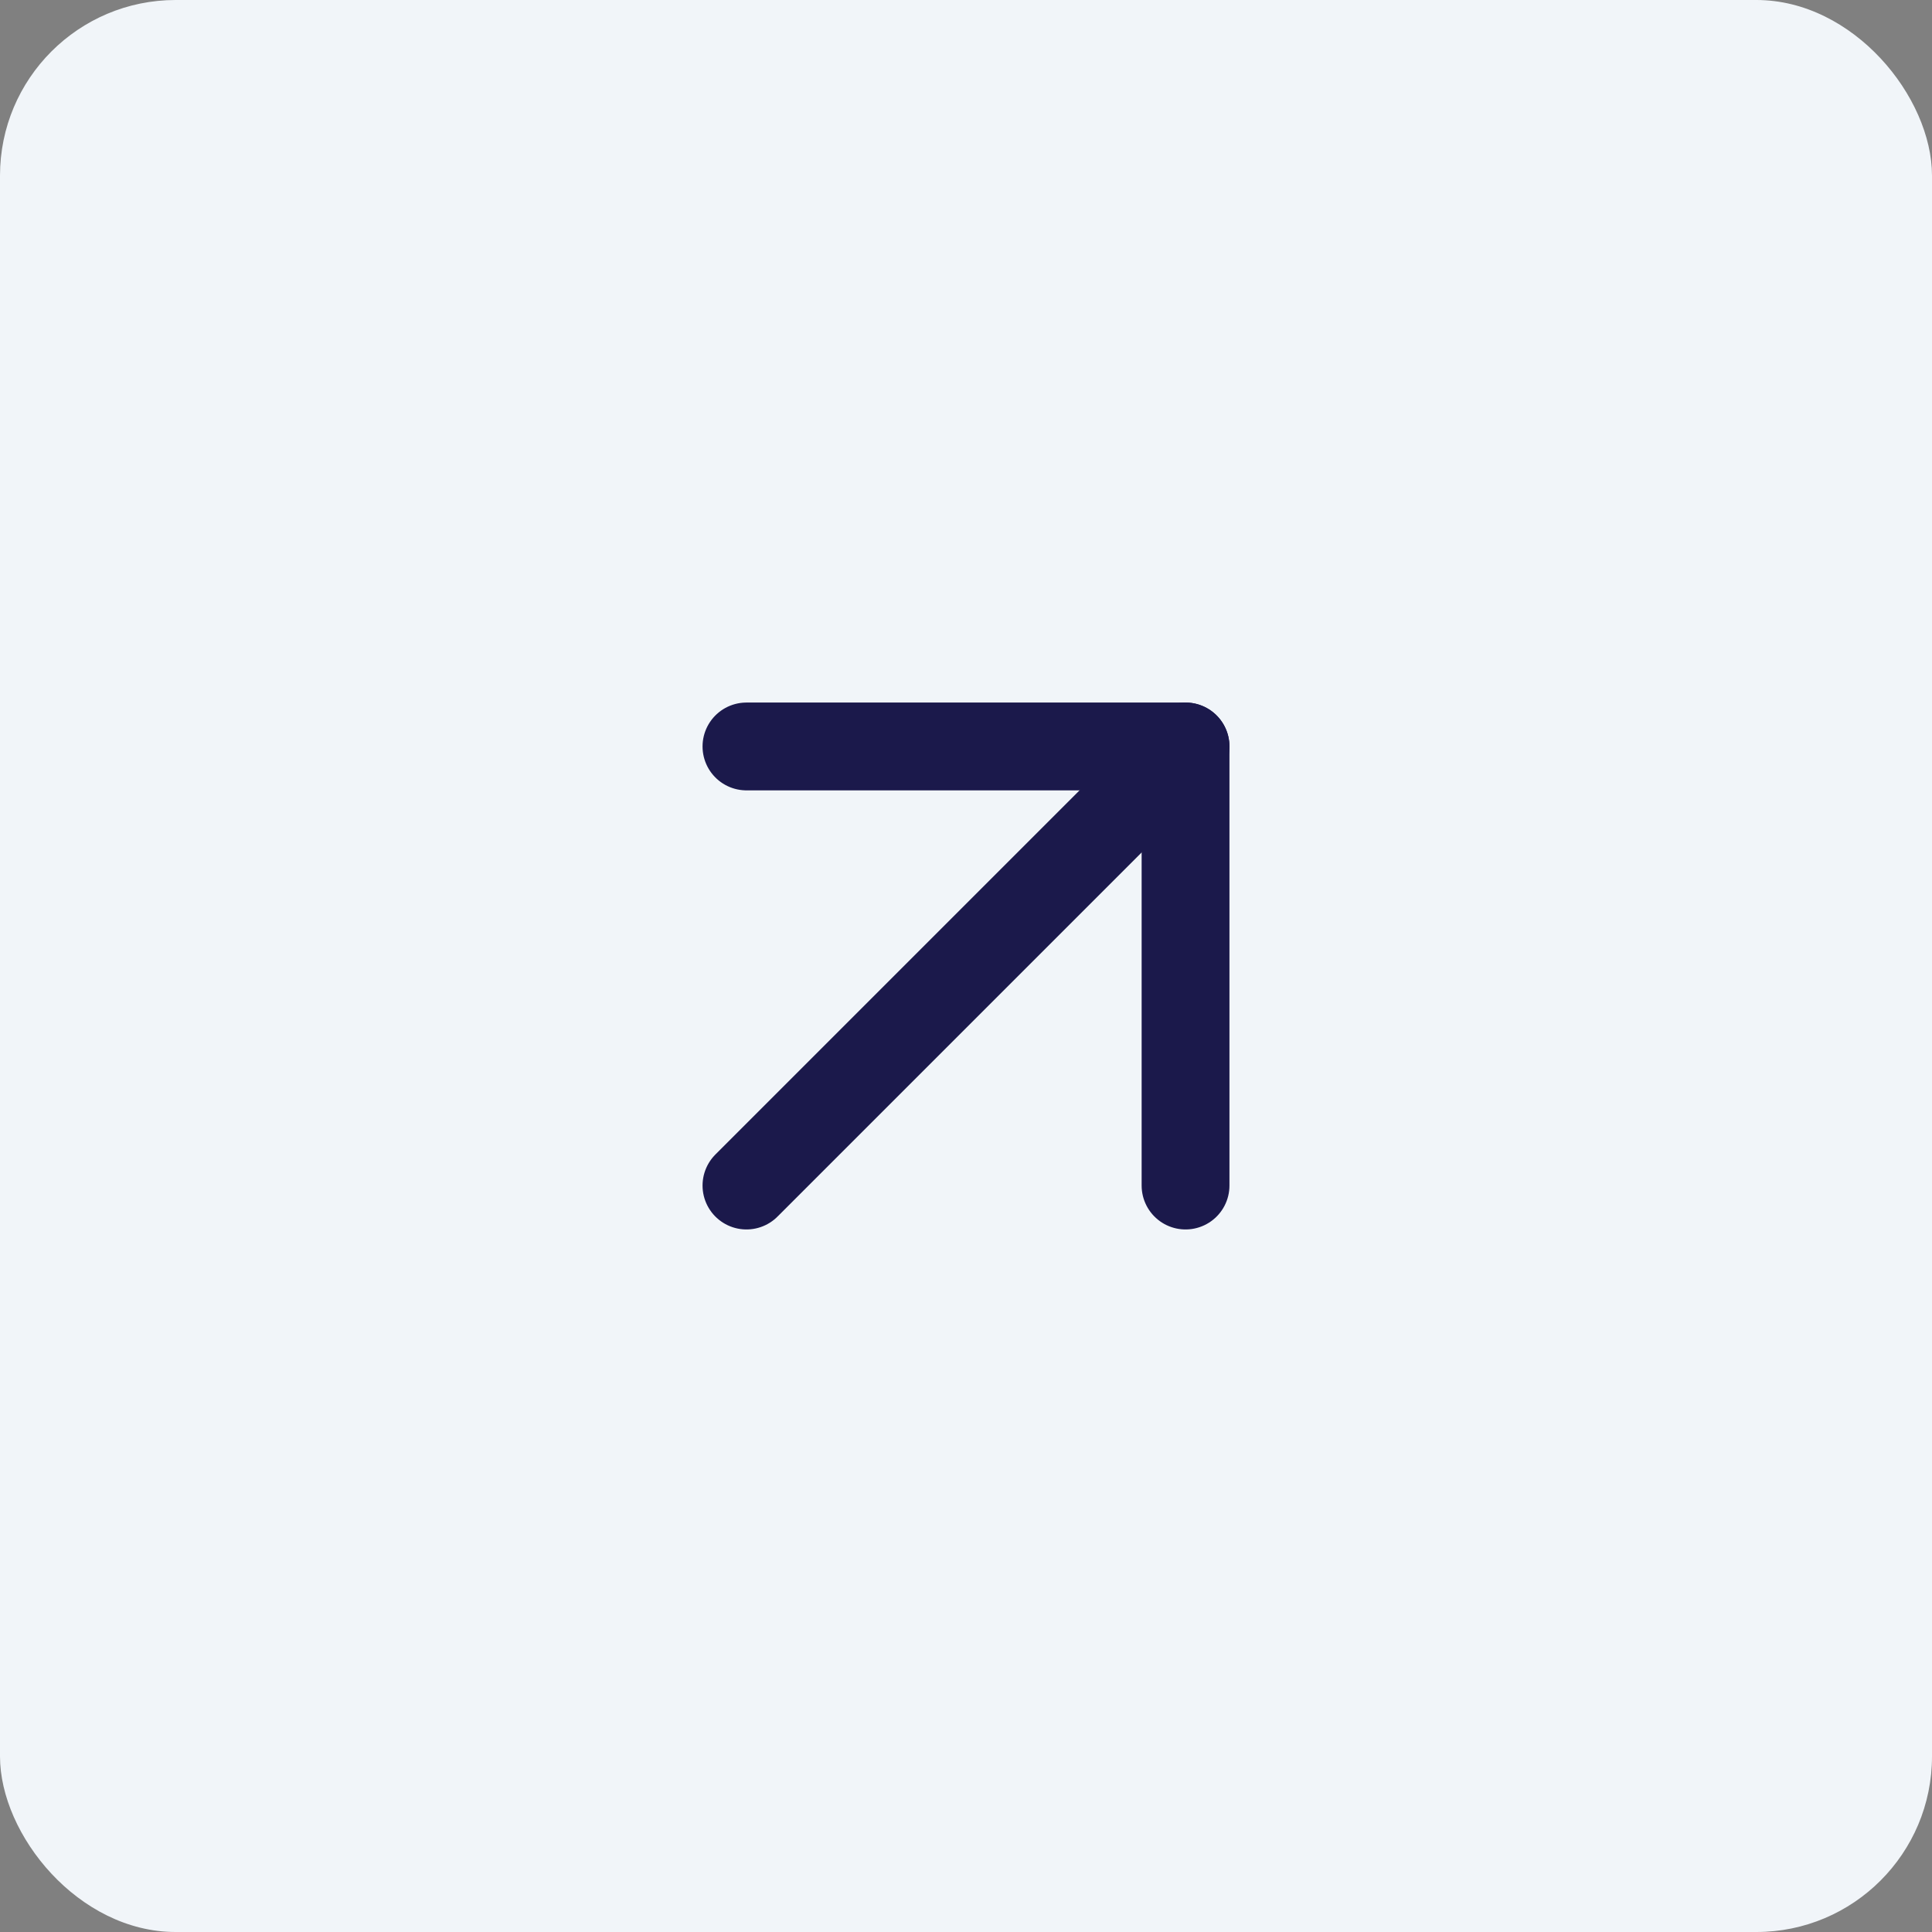
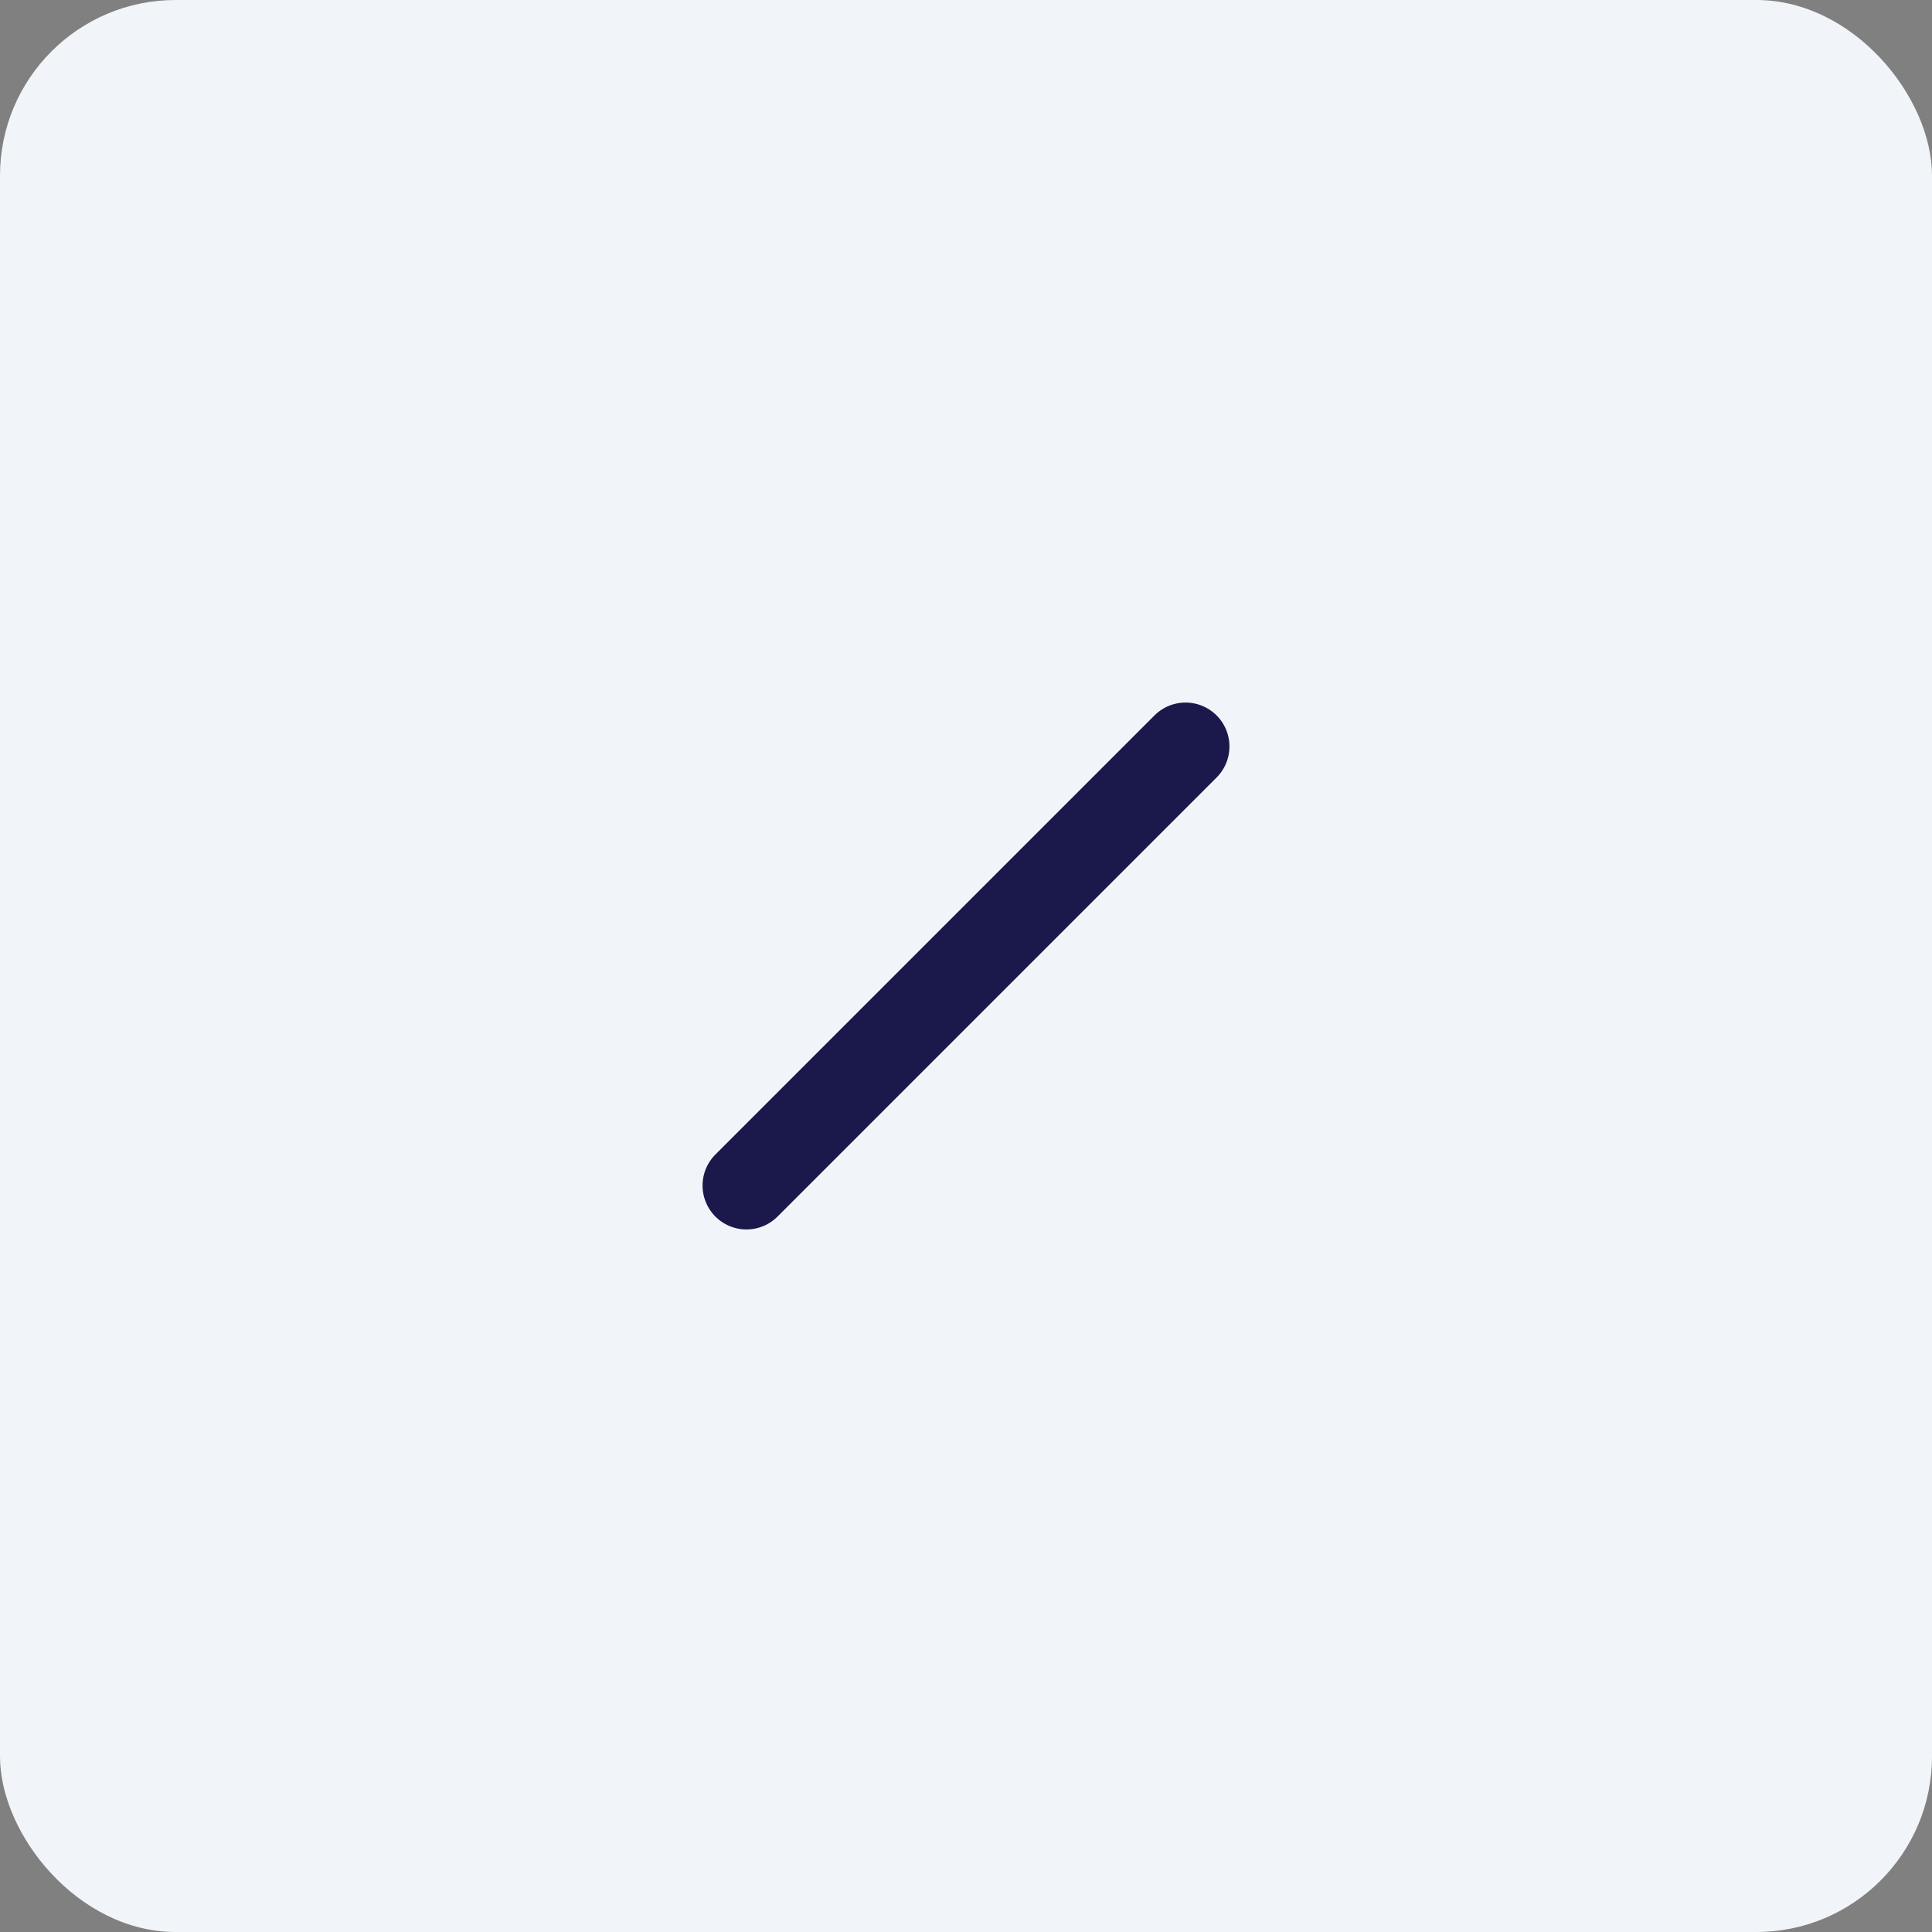
<svg xmlns="http://www.w3.org/2000/svg" width="44" height="44" viewBox="0 0 44 44" fill="none">
  <rect x="0" y="0" width="44" height="44" fill="#808080" stroke="none" />
  <rect width="44" height="44" rx="4" fill="#F1F5F9" />
  <path d="M17 27L27 17" stroke="#1B194B" stroke-width="2" stroke-linecap="round" stroke-linejoin="round" />
-   <path d="M17 17H27V27" stroke="#1B194B" stroke-width="2" stroke-linecap="round" stroke-linejoin="round" />
</svg>